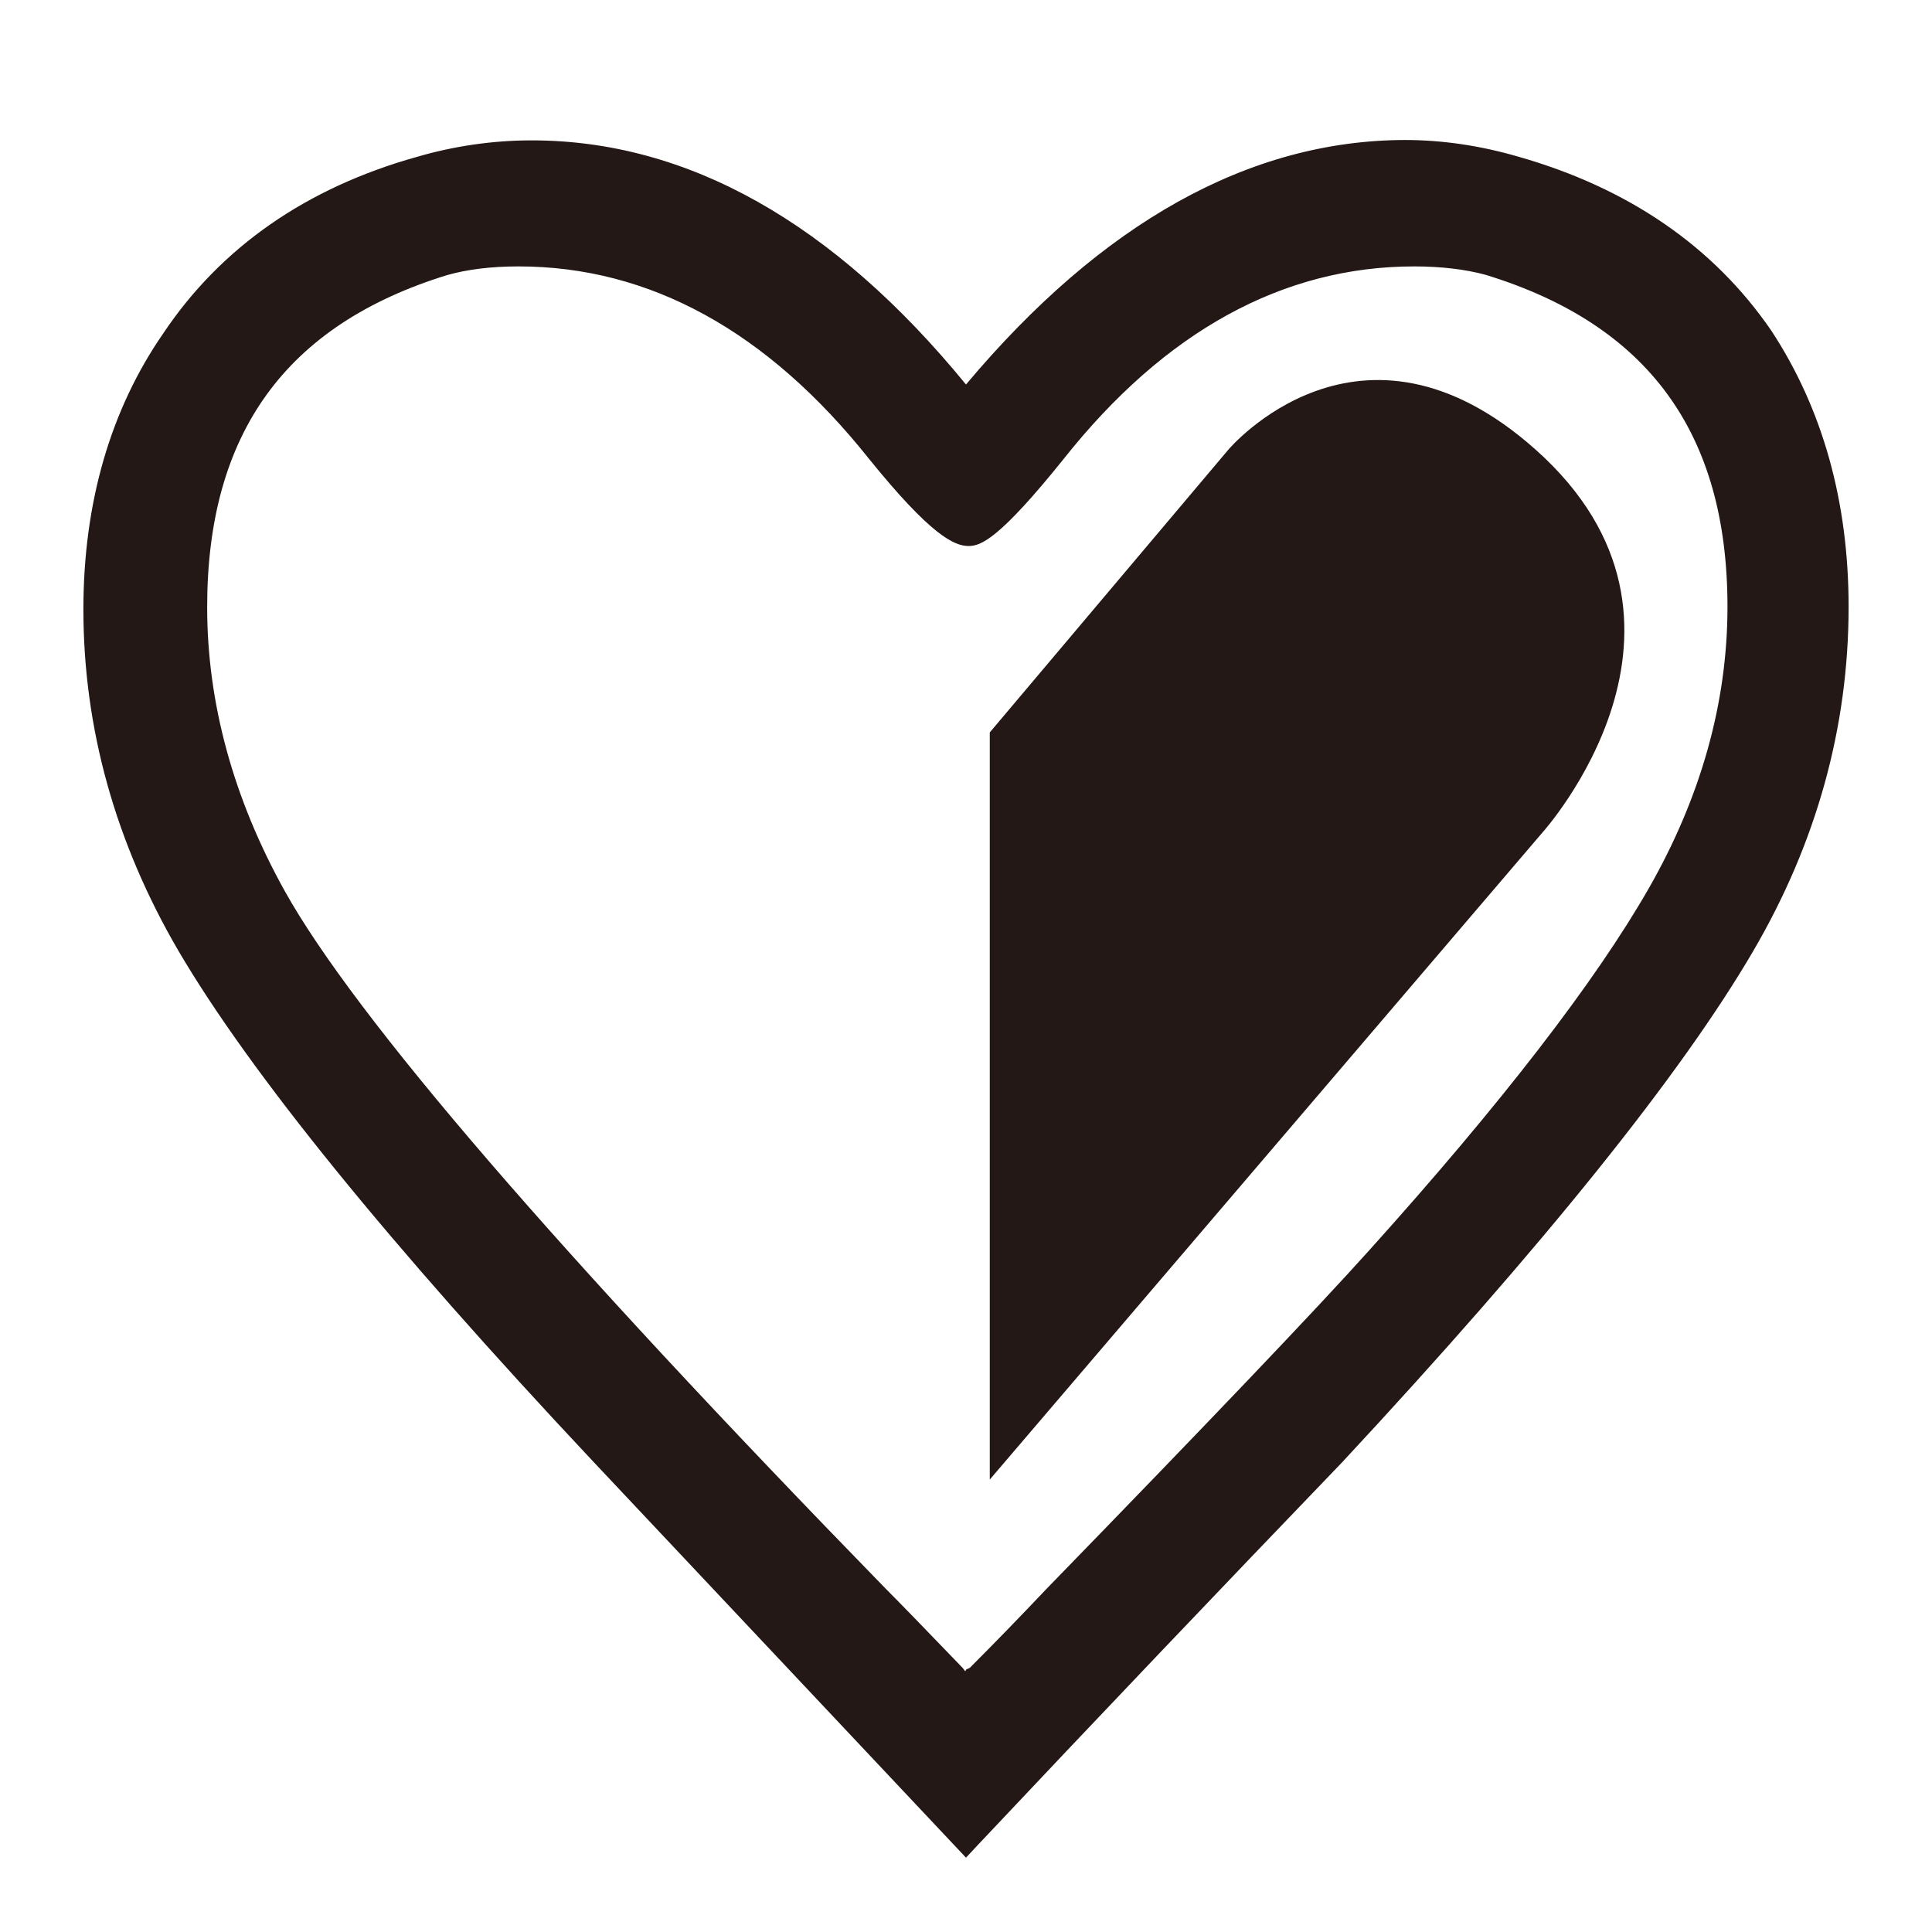
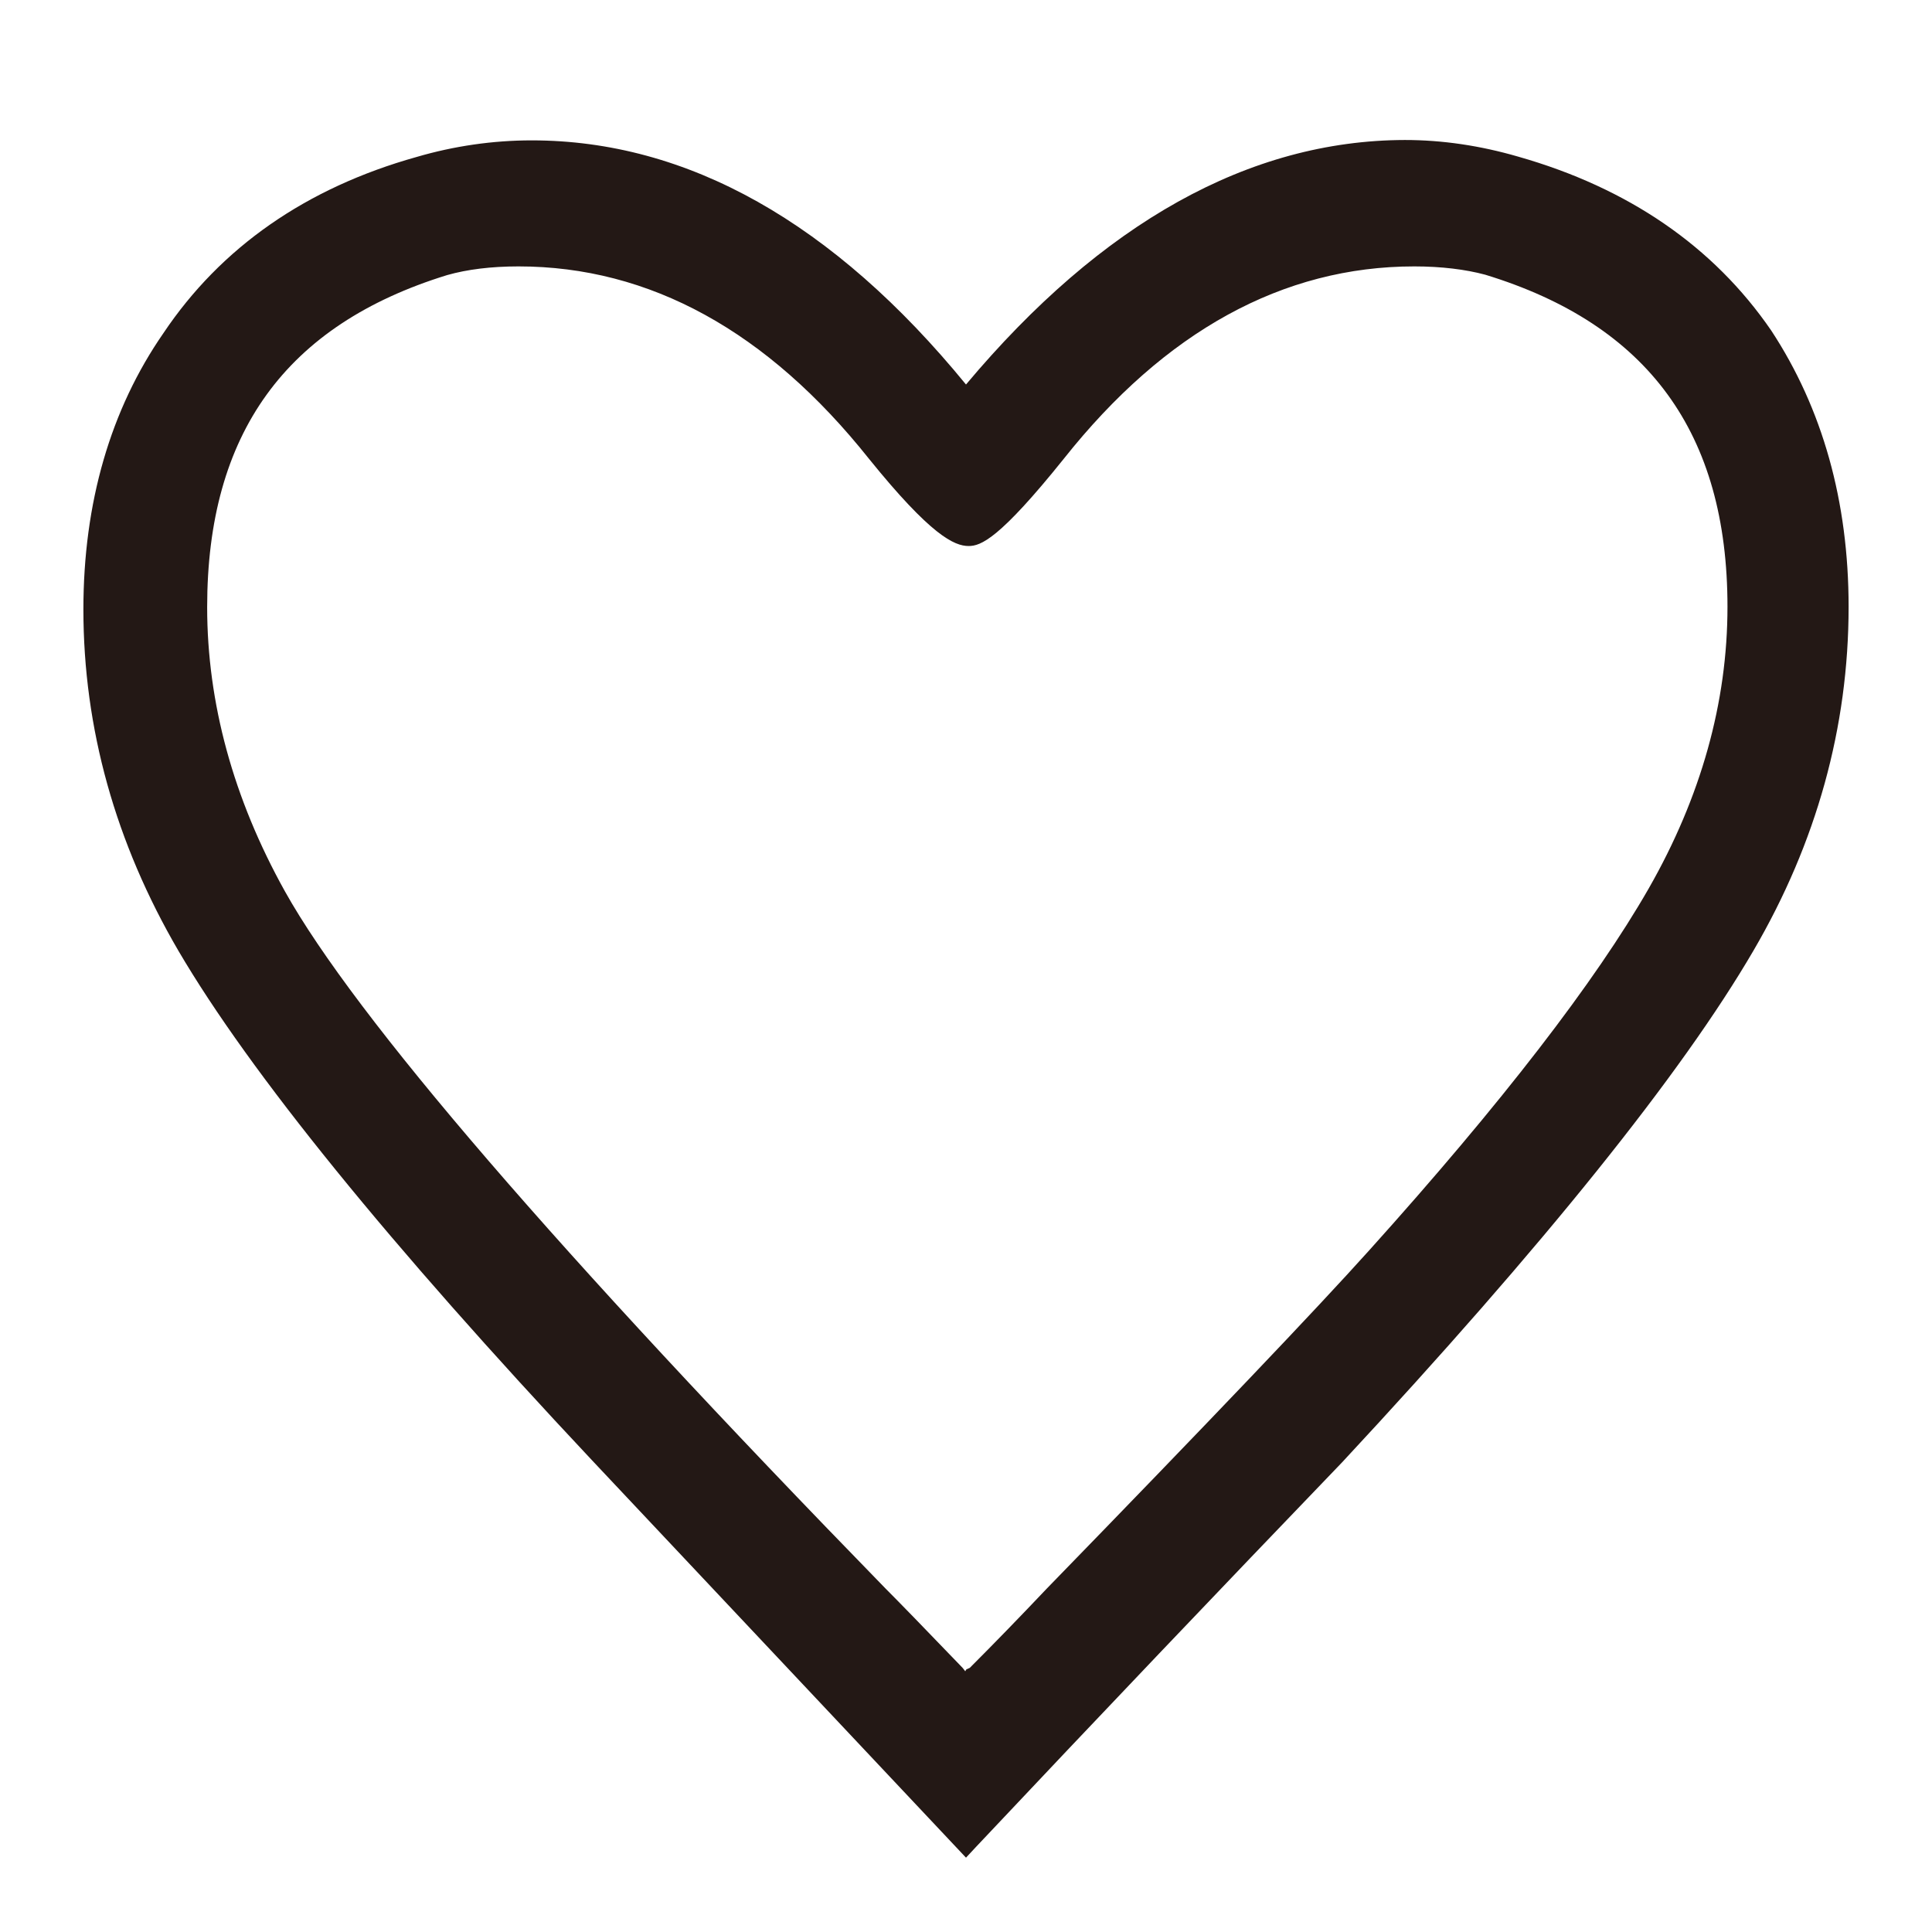
<svg xmlns="http://www.w3.org/2000/svg" version="1.1" id="_x32_" x="0px" y="0px" viewBox="0 0 512 512" style="enable-background:new 0 0 512 512;" xml:space="preserve">
  <style type="text/css">
	.st0{fill:#231815;}
</style>
  <g>
-     <path class="st0" d="M262.3,194.1v198l146.4-171.4c0,0,50.1-55.3-1.7-101.5c-46.6-41.6-81.5,0-81.5,0L262.3,194.1z" />
    <path class="st0" d="M469.4,87.6c-15.3-22.3-37.9-37.8-67.1-46.1c-10-2.9-20-4.4-30-4.4C331.1,37.2,292,59,256,101.9   C220.9,59,182.2,37.2,140.9,37.2c-10.3,0-20.6,1.5-30.5,4.4c-29.3,8.2-51.9,24-67.1,46.7c-14,20.2-21.2,44.9-21.2,73.2   c0,31.5,8.5,61.9,25.2,90.5c18.9,32.2,55.8,77.7,109.6,135L256,492.3l2.7-2.9c32.2-34.2,64.8-68.4,97-101.9   c53.4-57.4,90-103,109-135.6c16.7-28.6,25.2-59.2,25.2-91.1C489.9,132.9,483,108.3,469.4,87.6z M257,442l-0.9,0.4l-0.3,0.5   l-0.7-0.9c-10.1-10.5-16.9-17.5-20.5-21.1C147.7,331.7,94.1,269.5,75.5,236.2c-13.7-24.6-20.6-50-20.6-75.3c0-46,20.8-74.8,63.6-88   c5.3-1.5,11.6-2.3,18.9-2.3c34.8,0,66,17.2,92.9,51c16.4,20.3,22.6,23.1,26.4,23.1c3.2,0,8.1-1.8,25.2-23.1   c26.8-33.8,58.1-51,92.9-51c7.2,0,13.6,0.8,18.8,2.2c43.2,13.2,64.2,42,64.2,88c0,25.3-7,50.4-20.9,74.7   c-14.1,24.6-38.9,56.8-74,95.8c-14,15.6-42.8,45.8-85.5,89.7C270.2,428.6,263.4,435.6,257,442z" />
  </g>
</svg>